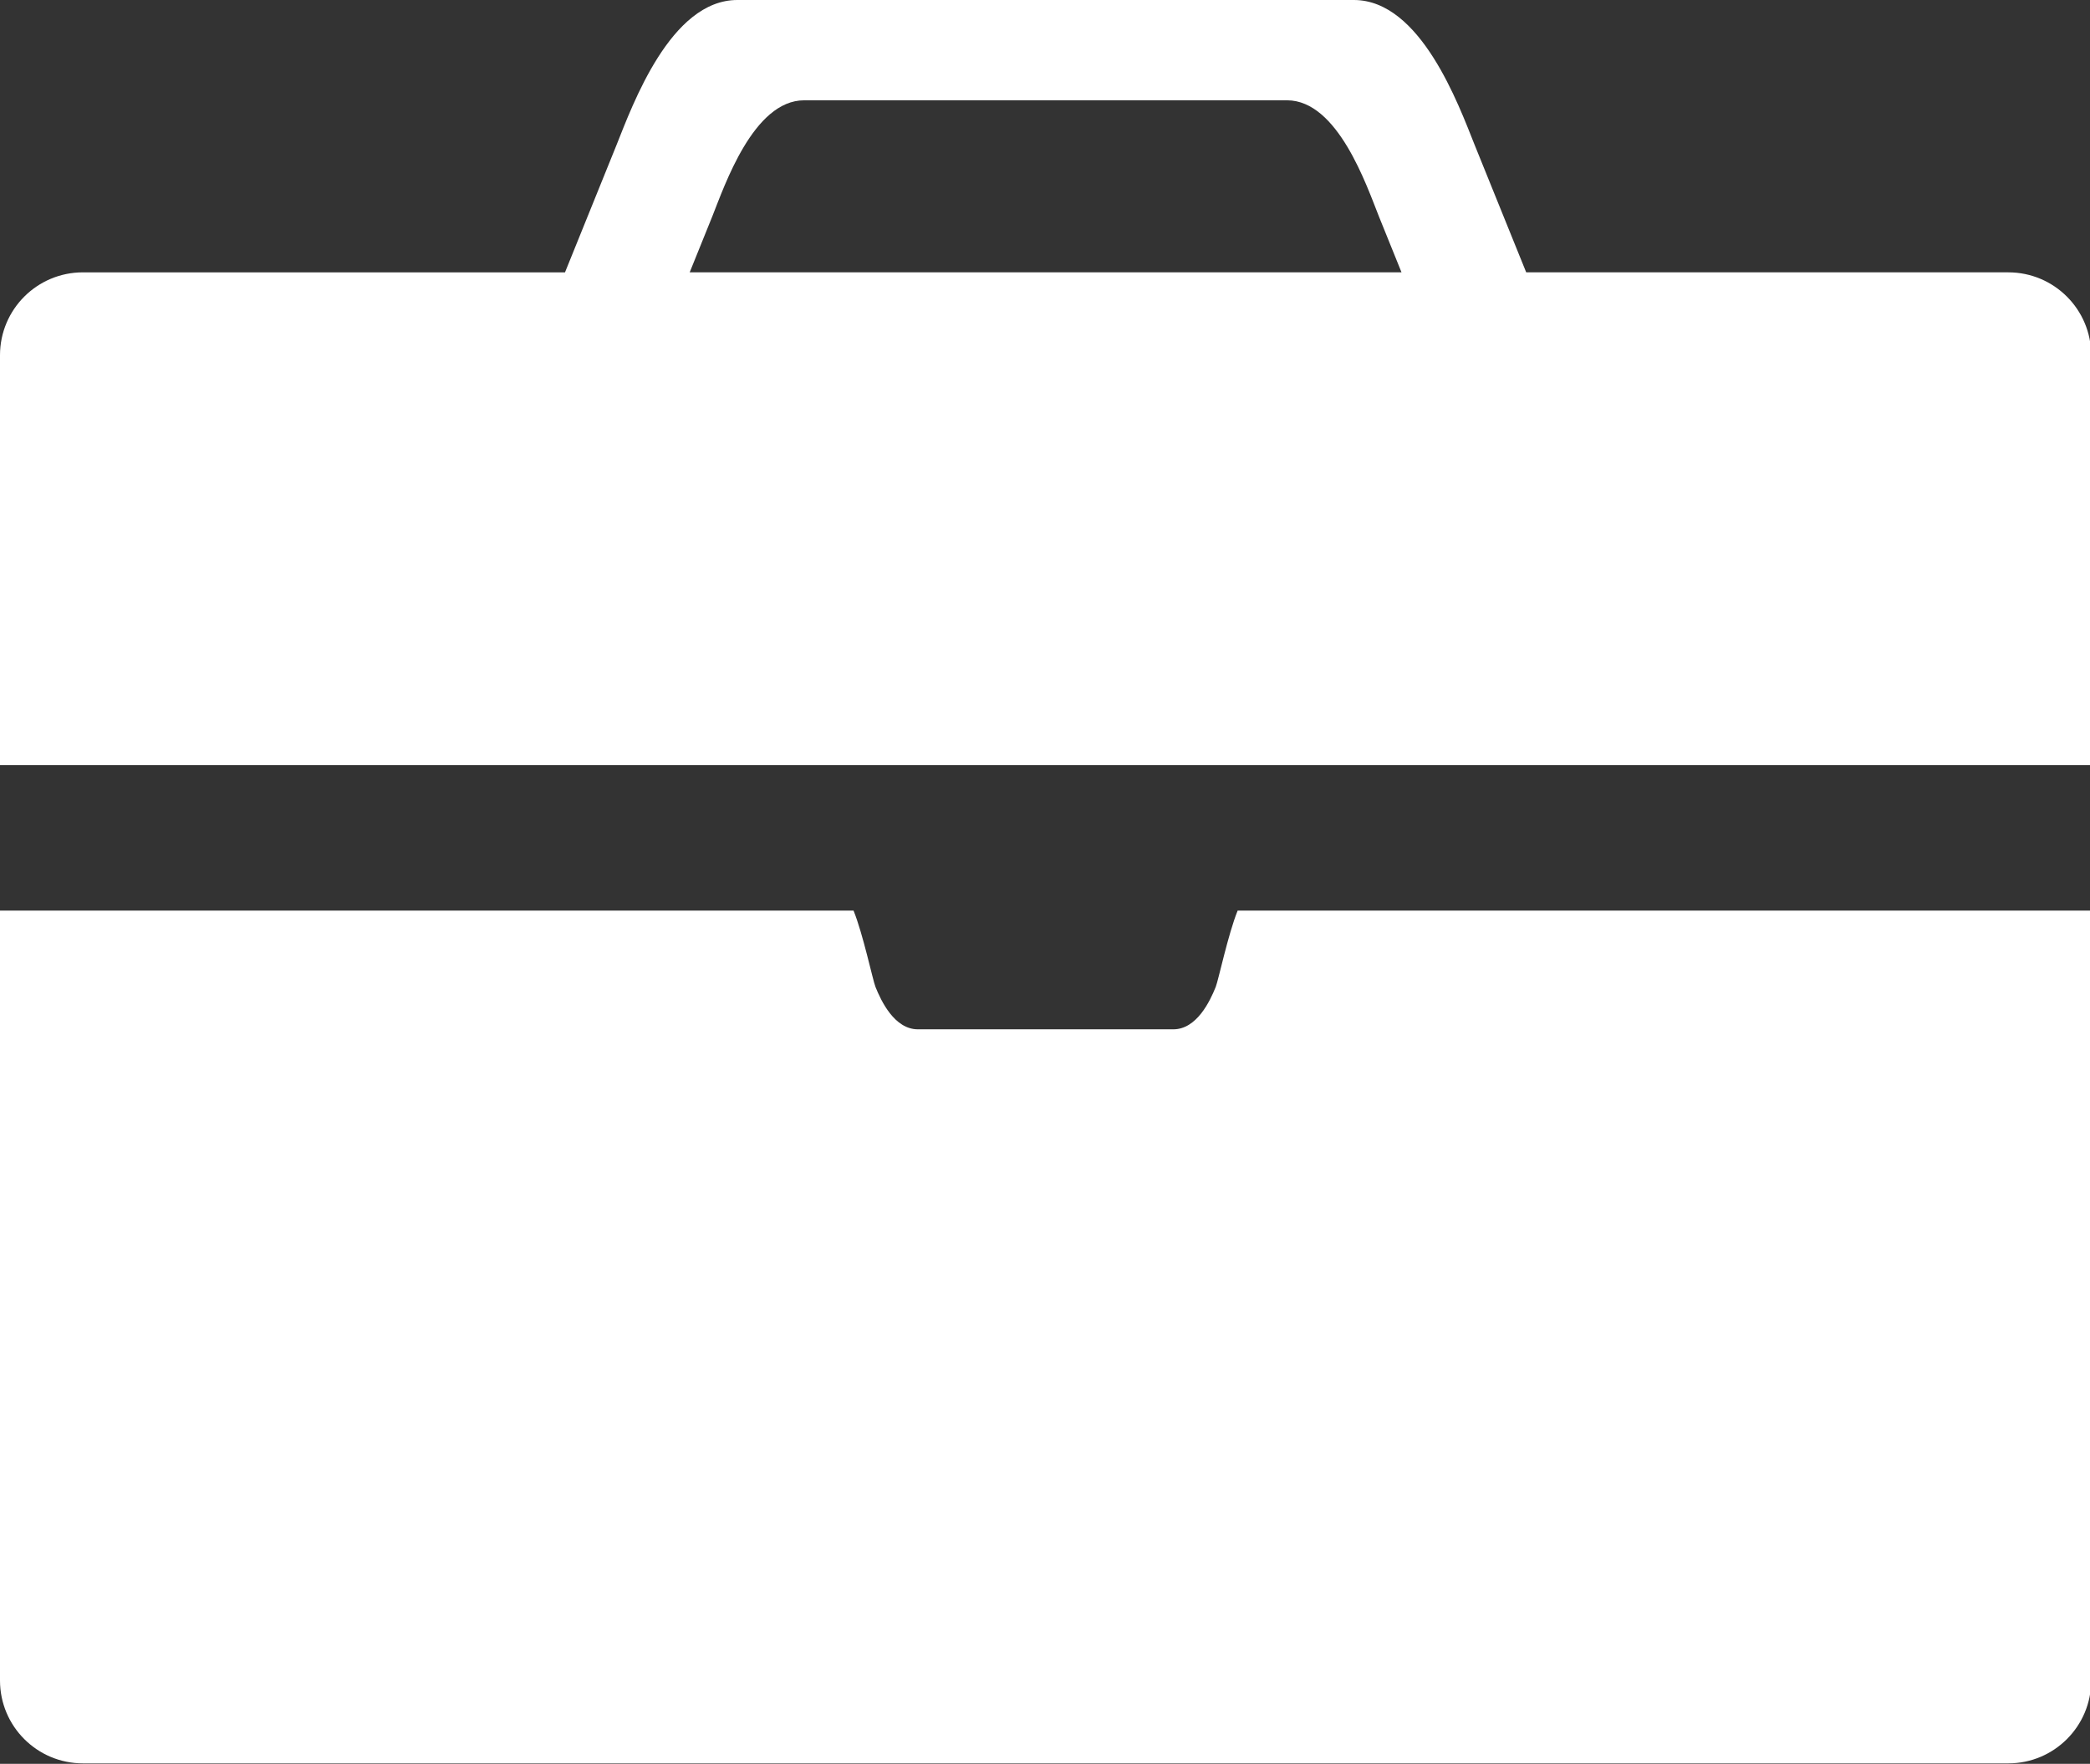
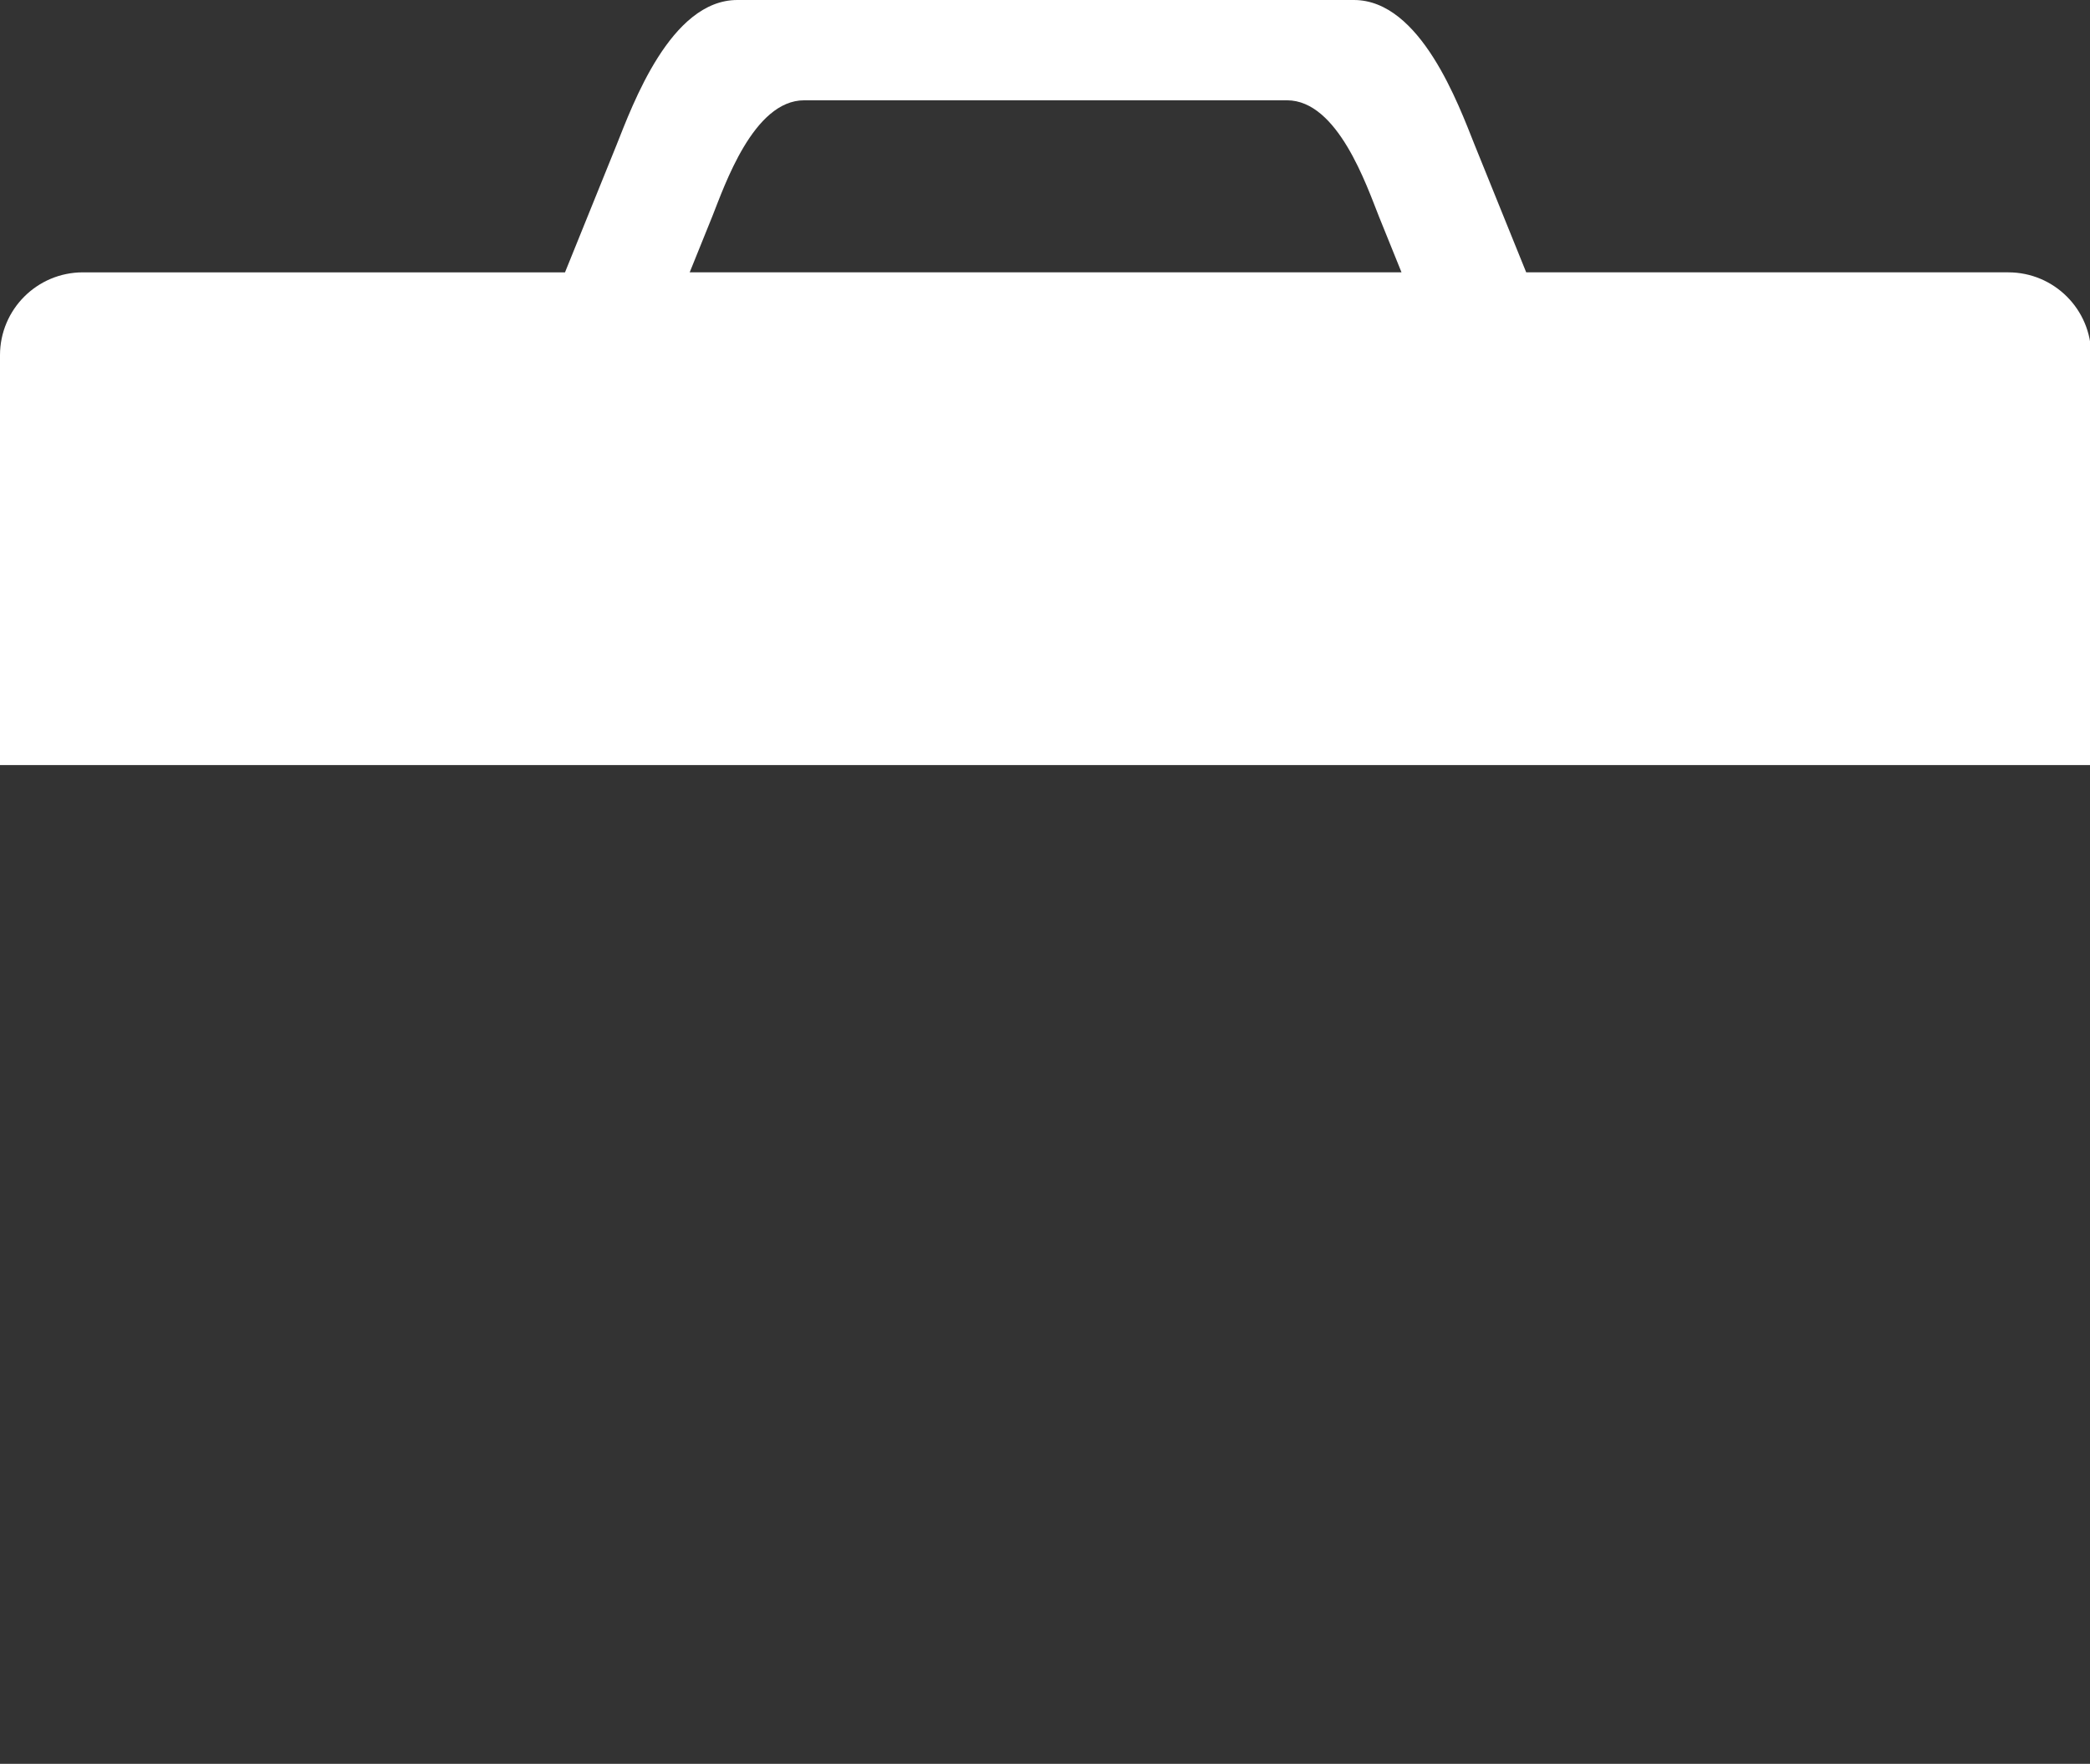
<svg xmlns="http://www.w3.org/2000/svg" version="1.1" x="0px" y="0px" width="346px" height="292px" viewBox="0 0 346 292" enable-background="new 0 0 346 292" xml:space="preserve">
  <rect x="0" y="0" width="346" height="292" fill="#333333" stroke="none" />
  <defs>
</defs>
-   <path fill="#FFFFFF" d="M204.893,150.747c-1.569,3.863-3.182,11.51-3.627,12.627c-0.938,2.342-3.145,7.027-7.025,7.027h-42.281  c-3.88,0-6.09-4.686-7.027-7.027c-0.446-1.117-2.059-8.764-3.628-12.627H0v127.451c0,7.576,6.143,13.721,13.722,13.721h318.755  c7.58,0,13.723-6.145,13.723-13.721V150.747H204.893z" />
  <path fill="#FFFFFF" d="M346.199,126.657V58.808c0-7.579-6.143-13.722-13.723-13.722h-79.812c-3.839-9.462-7.424-18.314-8.522-21.06  C241.475,17.358,235.184,0,224.135,0H122.064c-11.05,0-17.339,17.358-20.007,24.027c-1.099,2.746-4.684,11.597-8.521,21.06H13.722  C6.143,45.086,0,51.229,0,58.808v67.849H346.199z M117.918,35.831c2.028-5.068,6.808-19.226,15.207-19.226h79.95  c8.398,0,13.177,14.157,15.205,19.226c0.562,1.405,1.982,4.917,3.741,9.254H114.178C115.936,40.748,117.356,37.238,117.918,35.831z" />
</svg>